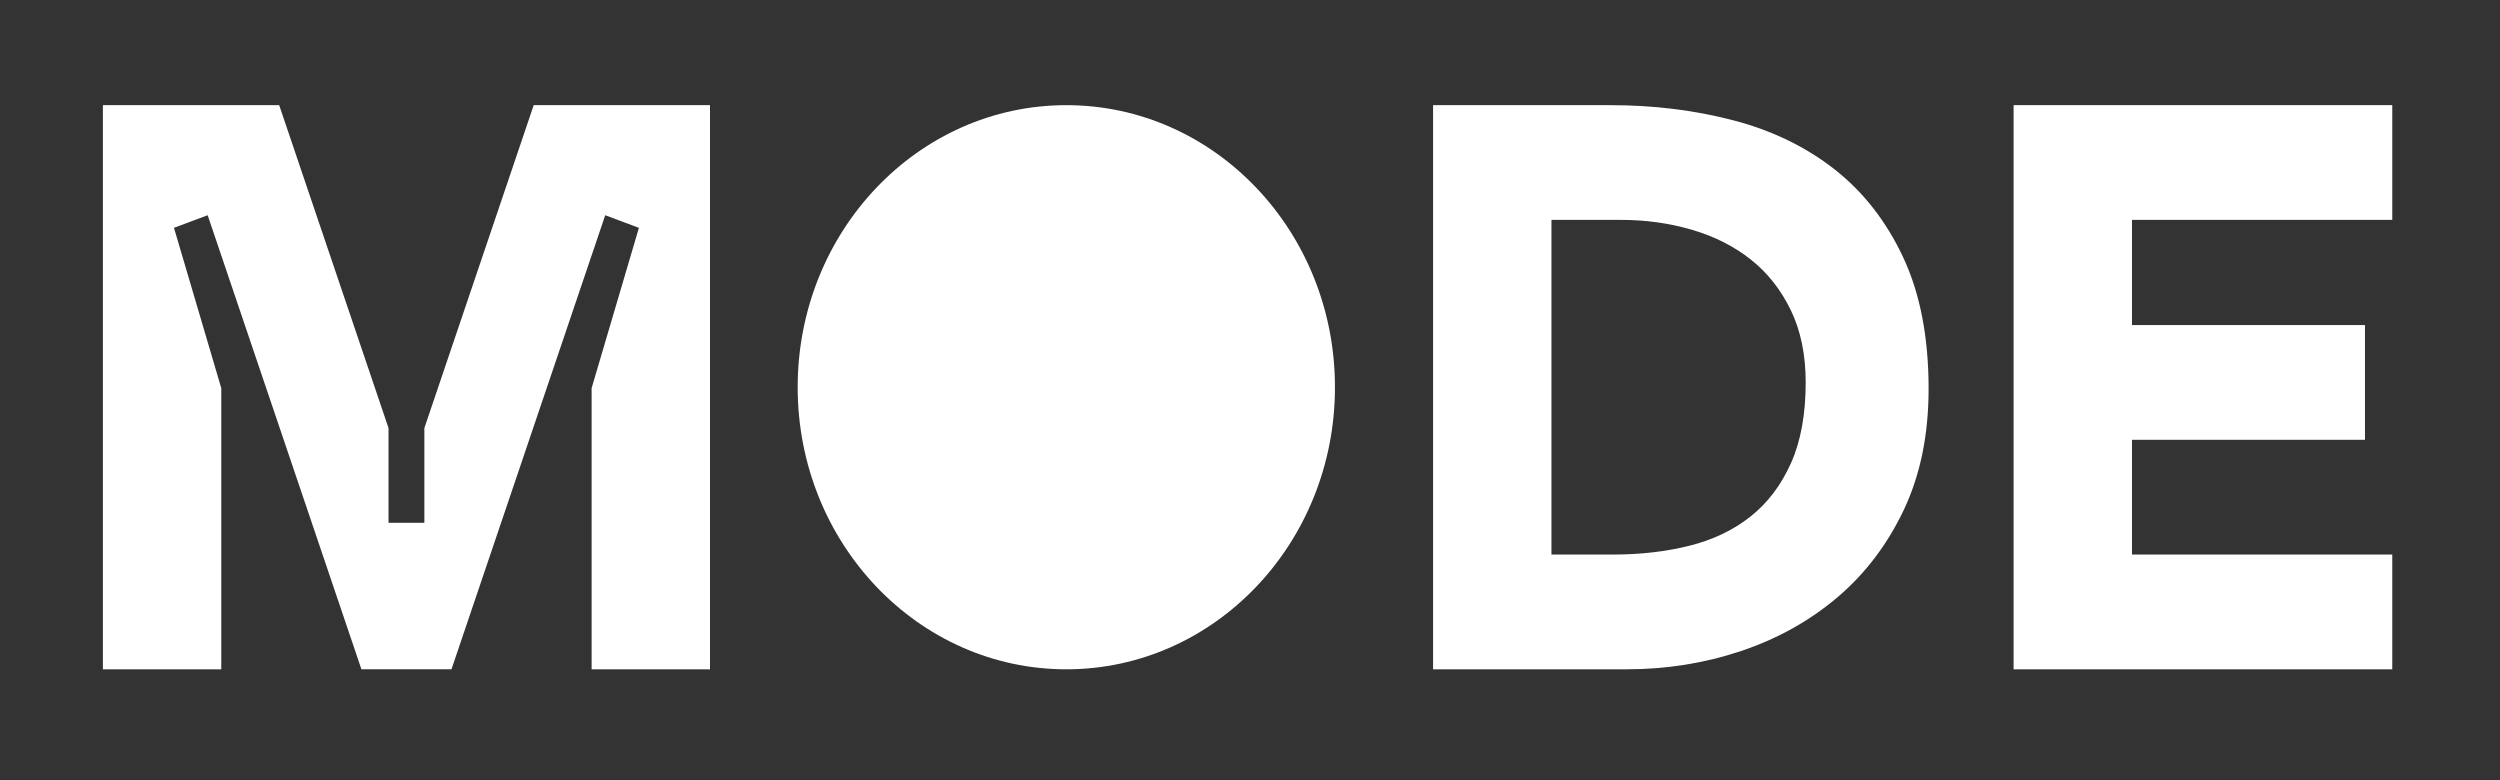
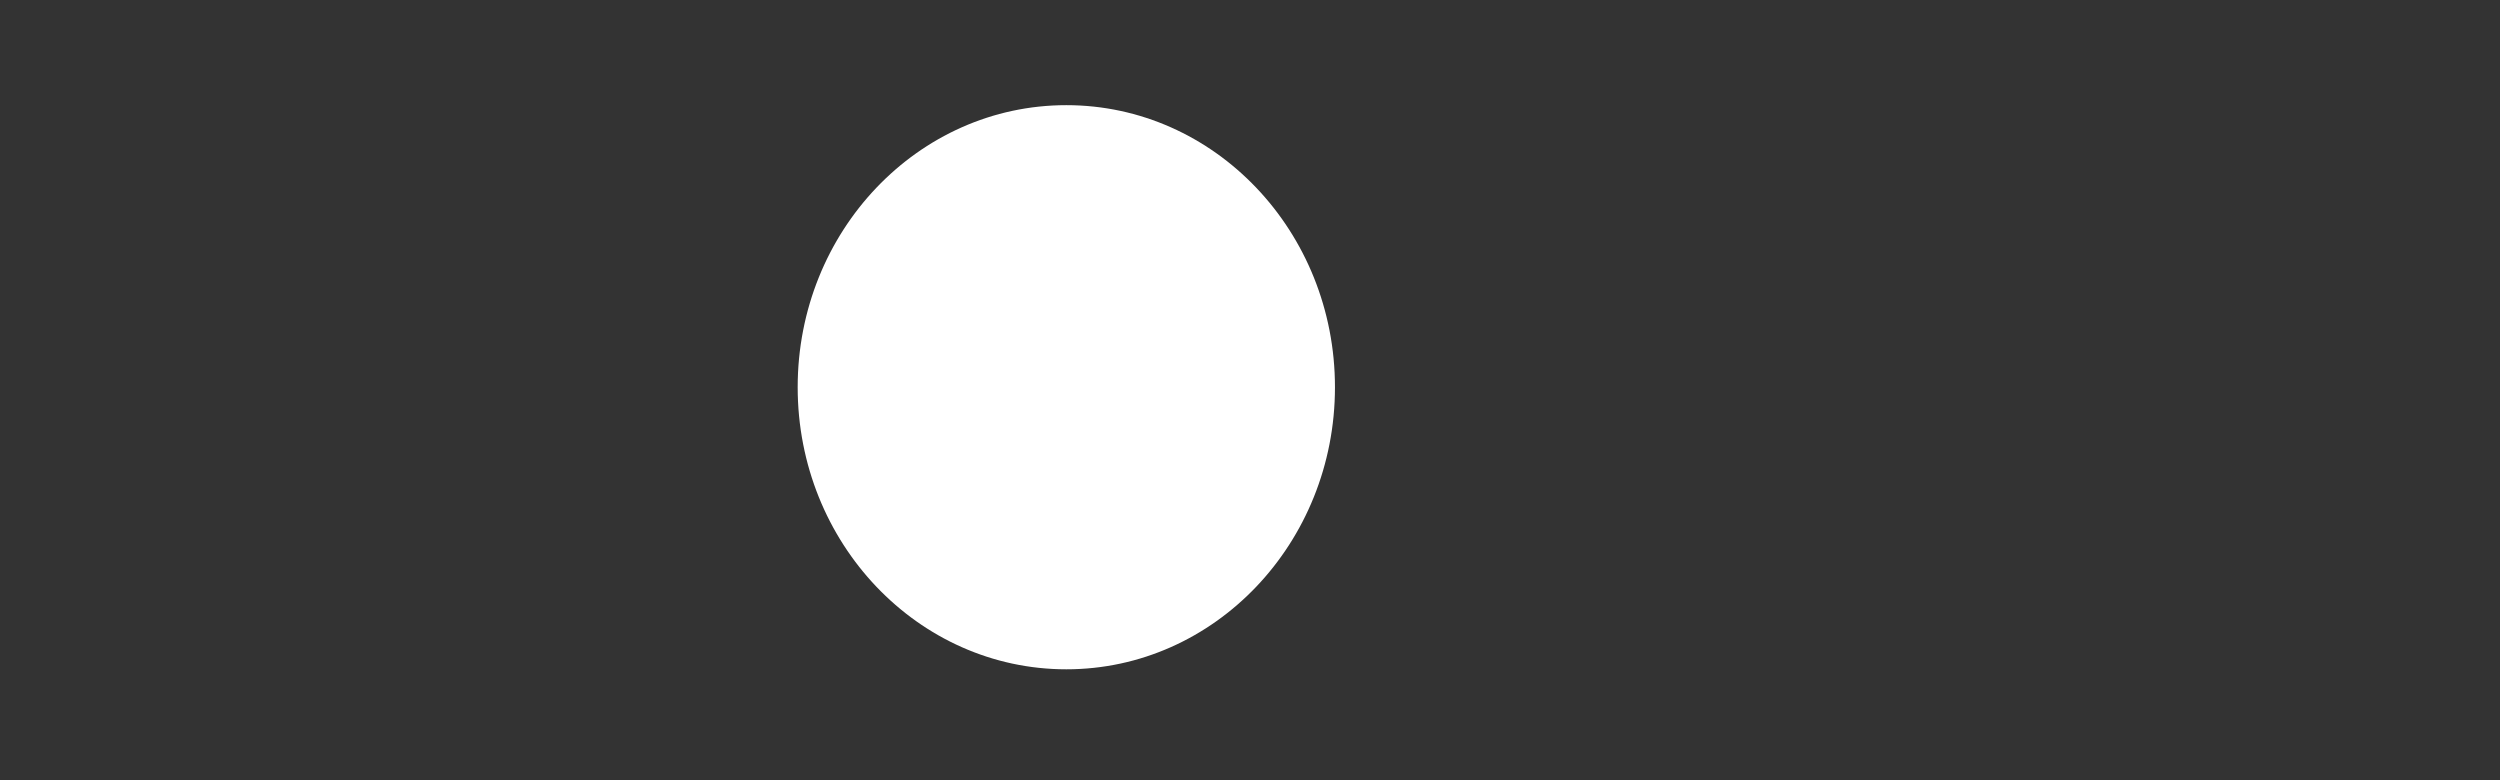
<svg xmlns="http://www.w3.org/2000/svg" width="141" height="44" viewBox="0 0 141 44" fill="none">
  <rect x="0" y="0" width="141" height="44" fill="#333333" stroke="none" />
  <path d="M75.292 21.84C75.292 30.626 68.509 37.749 60.141 37.749C51.773 37.749 44.989 30.626 44.989 21.84C44.989 13.053 51.773 5.931 60.141 5.931C68.509 5.931 75.292 13.053 75.292 21.84Z" fill="white" />
-   <path d="M30.101 5.931L23.934 24.143V29.486H21.913V24.143L15.746 5.931H5.803V37.749H12.48V21.893L9.812 12.849L11.712 12.139L20.384 37.748H25.463L34.135 12.139L36.035 12.849L33.367 21.893V37.749H40.044V5.931H30.101ZM103.466 9.548C101.84 8.275 99.935 7.354 97.753 6.785C95.57 6.215 93.265 5.931 90.84 5.931H80.825V37.749H91.74C93.993 37.749 96.148 37.404 98.202 36.715C100.256 36.026 102.068 35.015 103.638 33.682C105.206 32.349 106.455 30.701 107.383 28.739C108.309 26.777 108.773 24.507 108.773 21.93C108.773 19.024 108.295 16.553 107.34 14.515C106.383 12.477 105.092 10.823 103.466 9.549L103.466 9.548ZM101.006 26.131C100.449 27.375 99.685 28.378 98.716 29.142C97.745 29.907 96.597 30.453 95.27 30.783C93.944 31.113 92.511 31.277 90.969 31.277H87.502V12.402H91.441C92.838 12.402 94.172 12.59 95.442 12.964C96.711 13.339 97.818 13.901 98.76 14.65C99.701 15.399 100.45 16.351 101.006 17.504C101.563 18.657 101.841 20.013 101.841 21.571C101.841 23.369 101.563 24.889 101.006 26.133L101.006 26.131ZM120.243 31.277V24.806H133.384V18.334H120.243V12.402H134.924V5.931H113.567V37.749H134.924V31.277H120.243Z" fill="white" />
</svg>